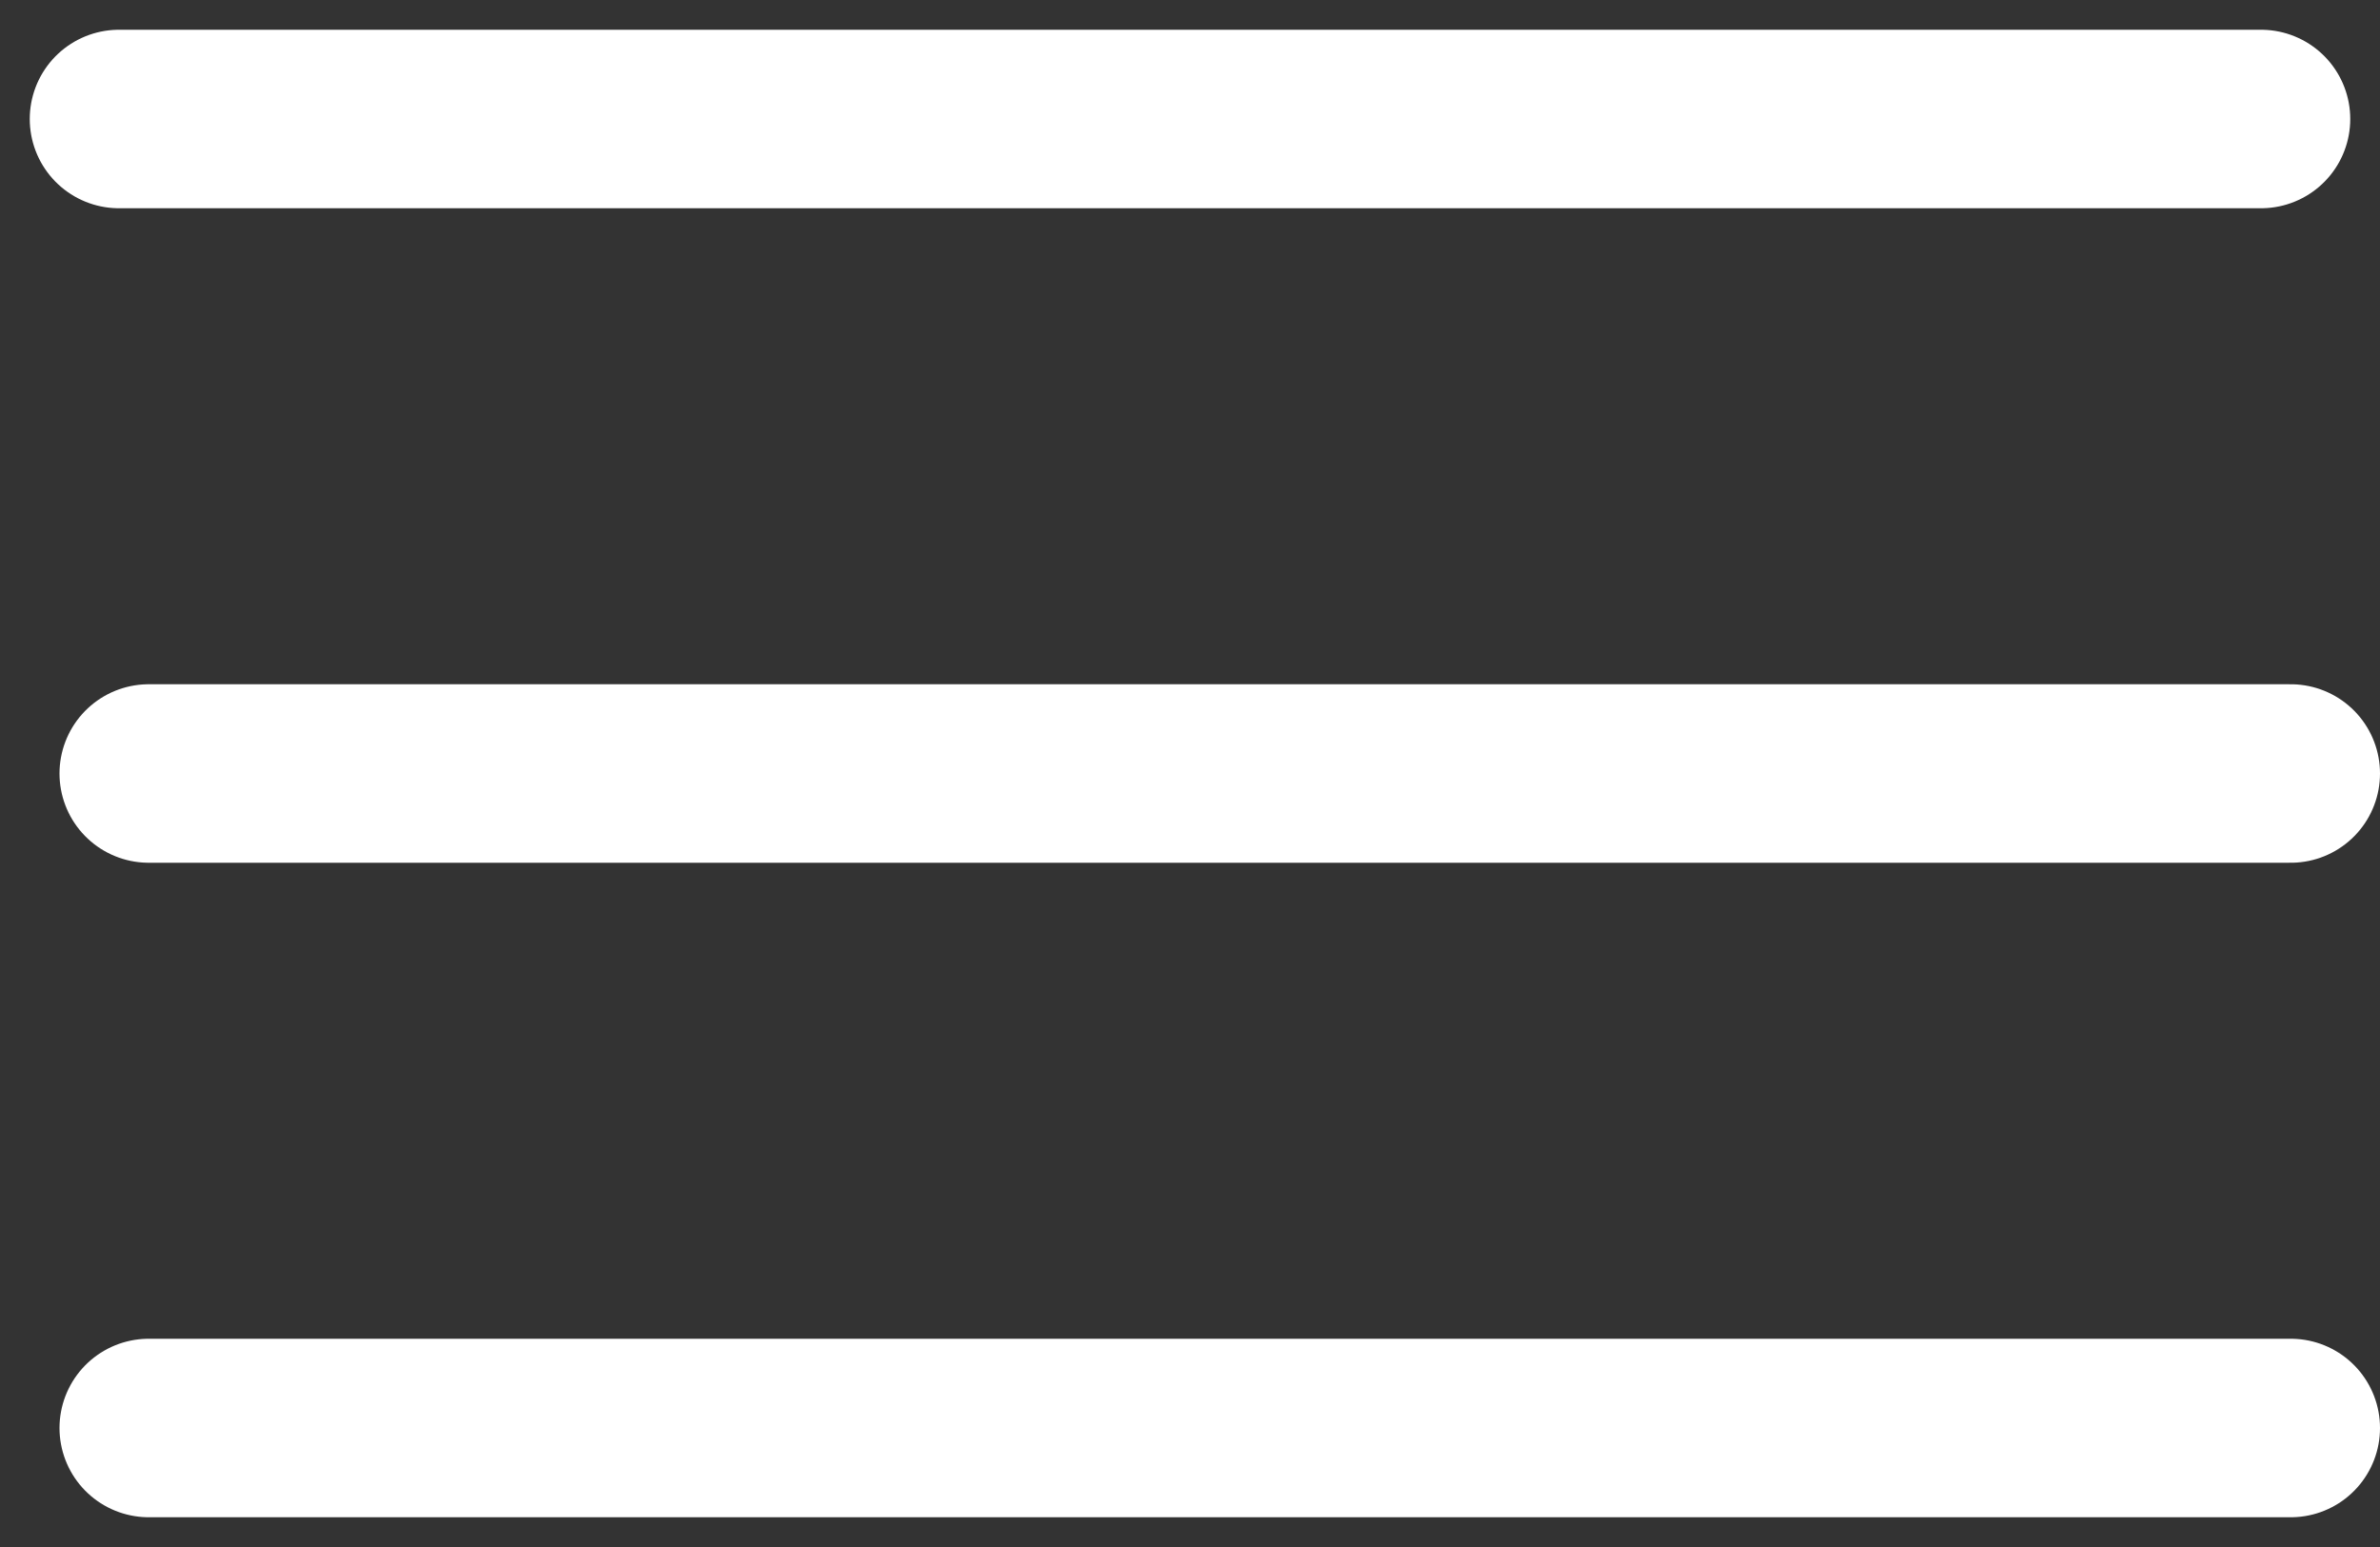
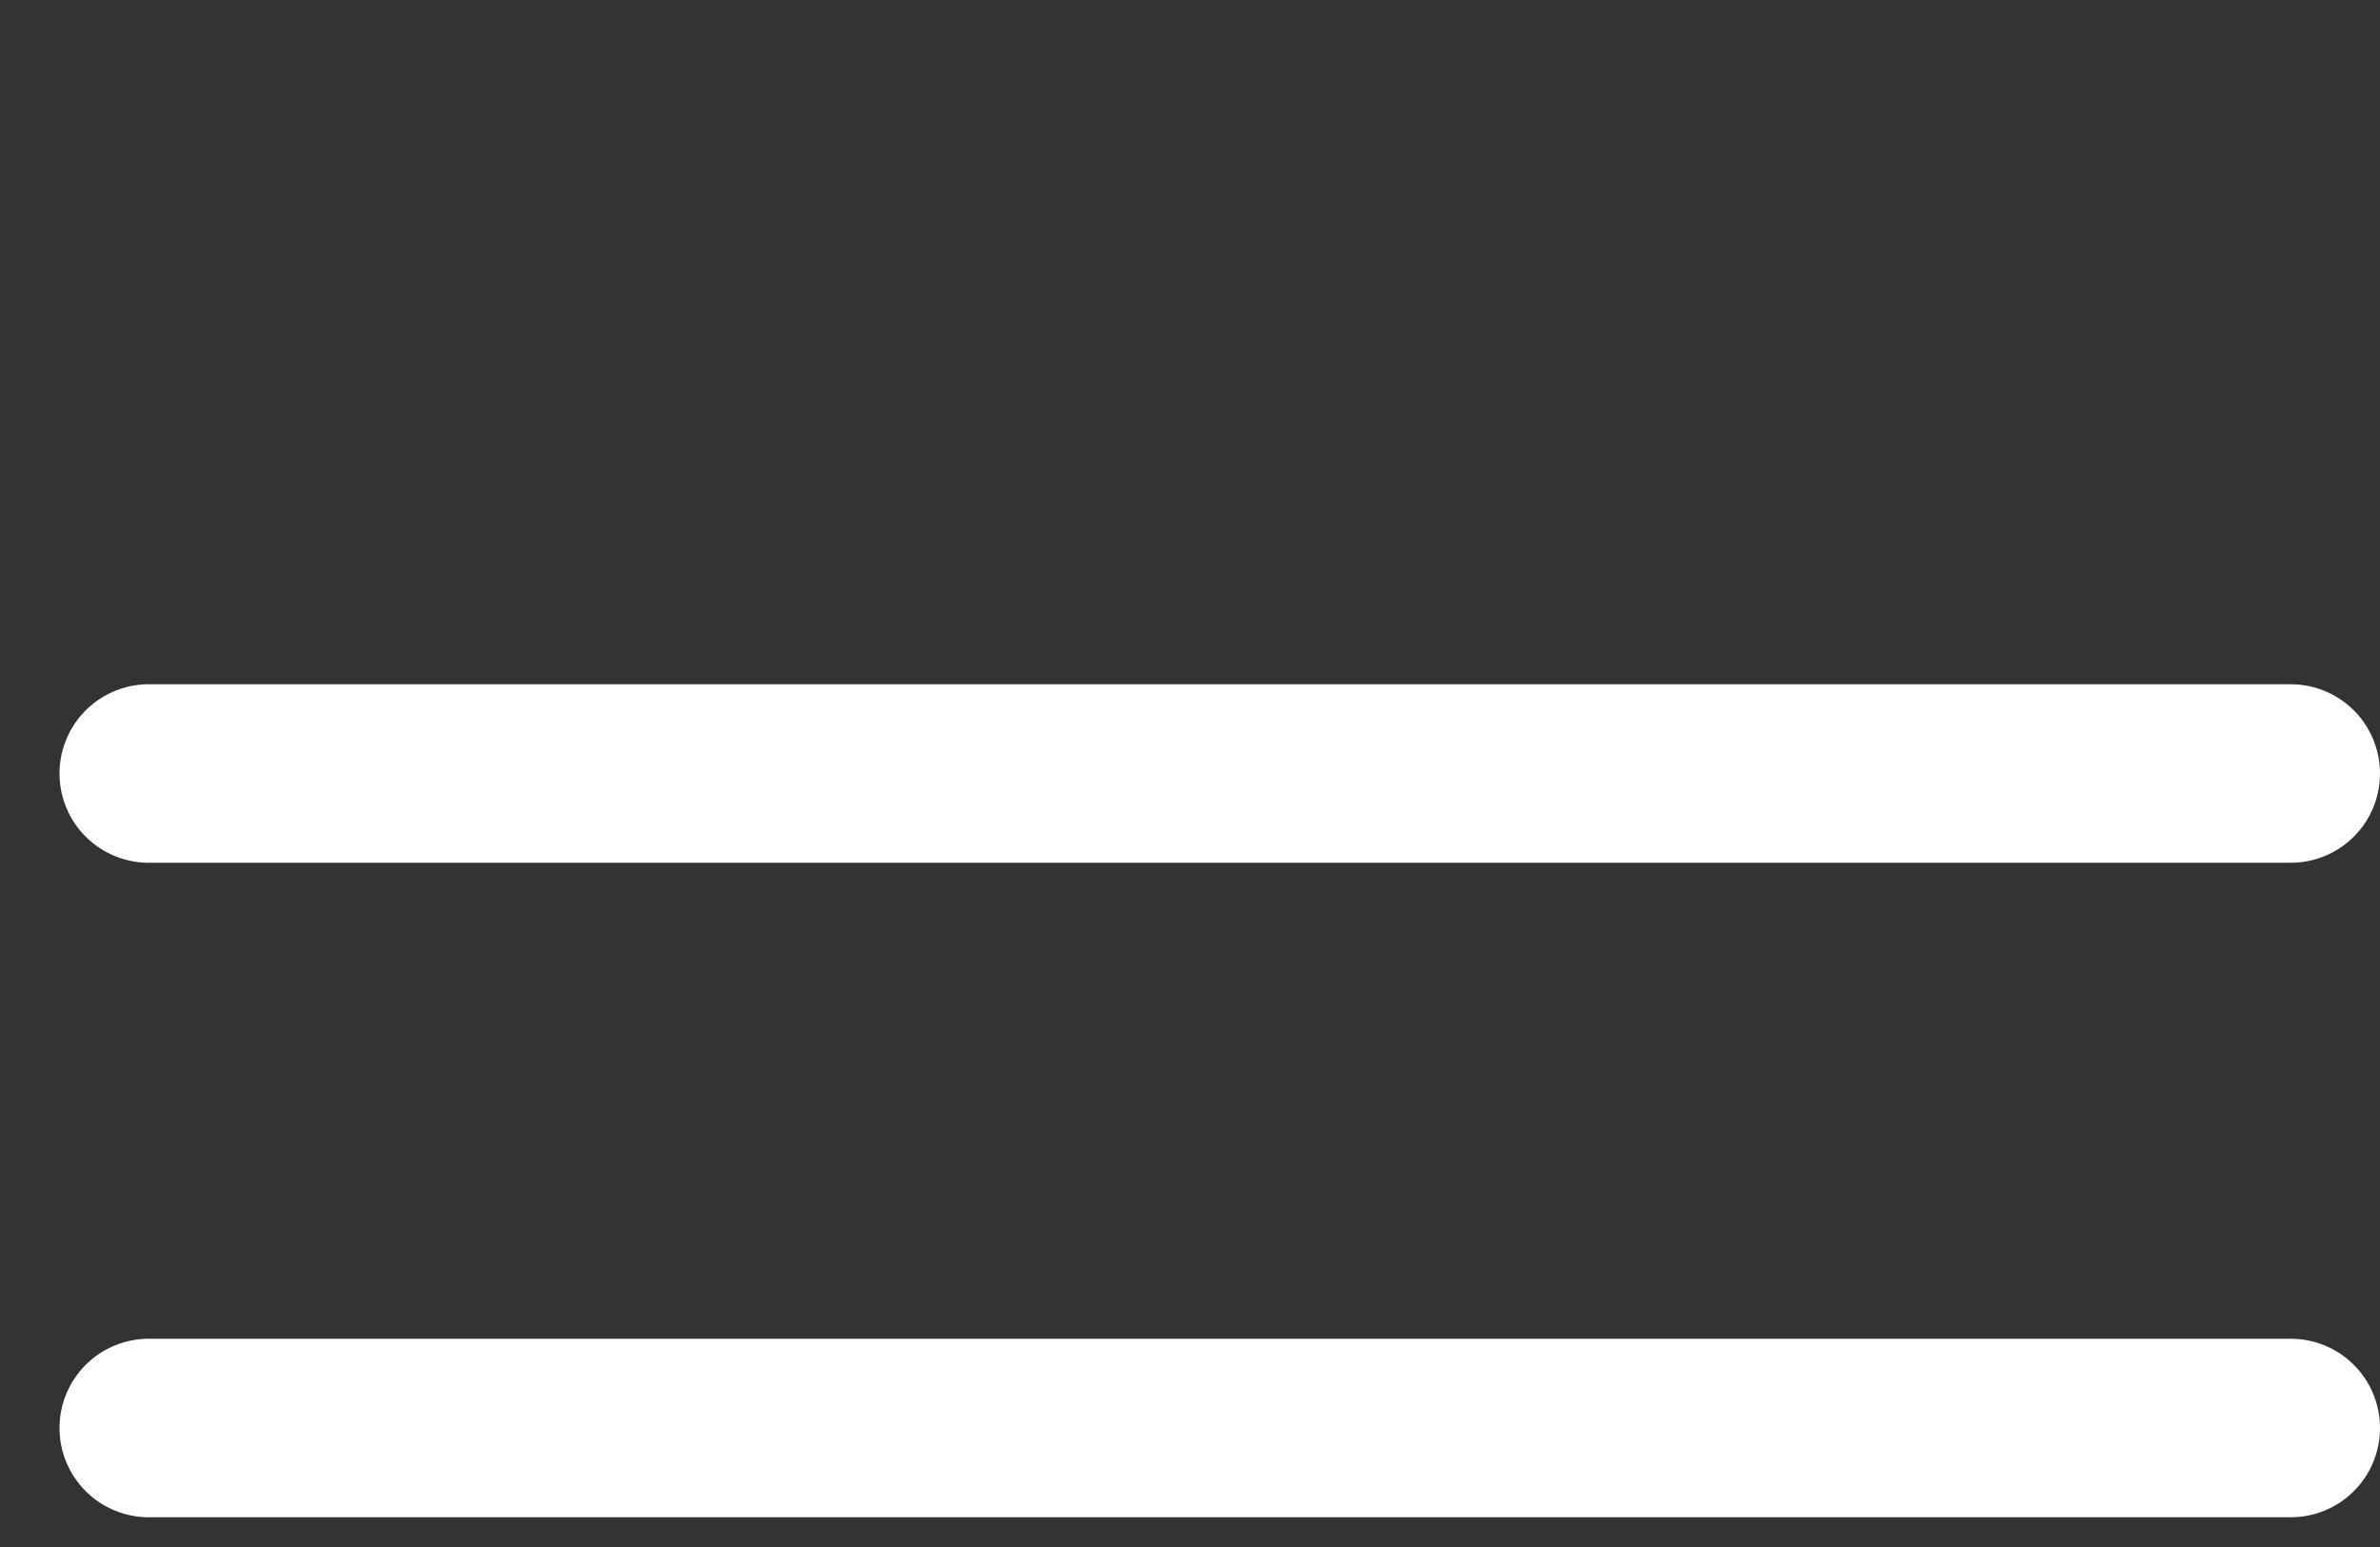
<svg xmlns="http://www.w3.org/2000/svg" width="40" height="26" viewBox="0 0 40 26" fill="none">
  <rect x="0" y="0" width="40" height="26" fill="#333333" stroke="none" />
-   <path d="M2 2H38" stroke="white" stroke-width="3" stroke-linecap="round" />
  <path d="M2.5 13H38.5" stroke="white" stroke-width="3" stroke-linecap="round" />
  <path d="M2.5 24H38.5" stroke="white" stroke-width="3" stroke-linecap="round" />
</svg>